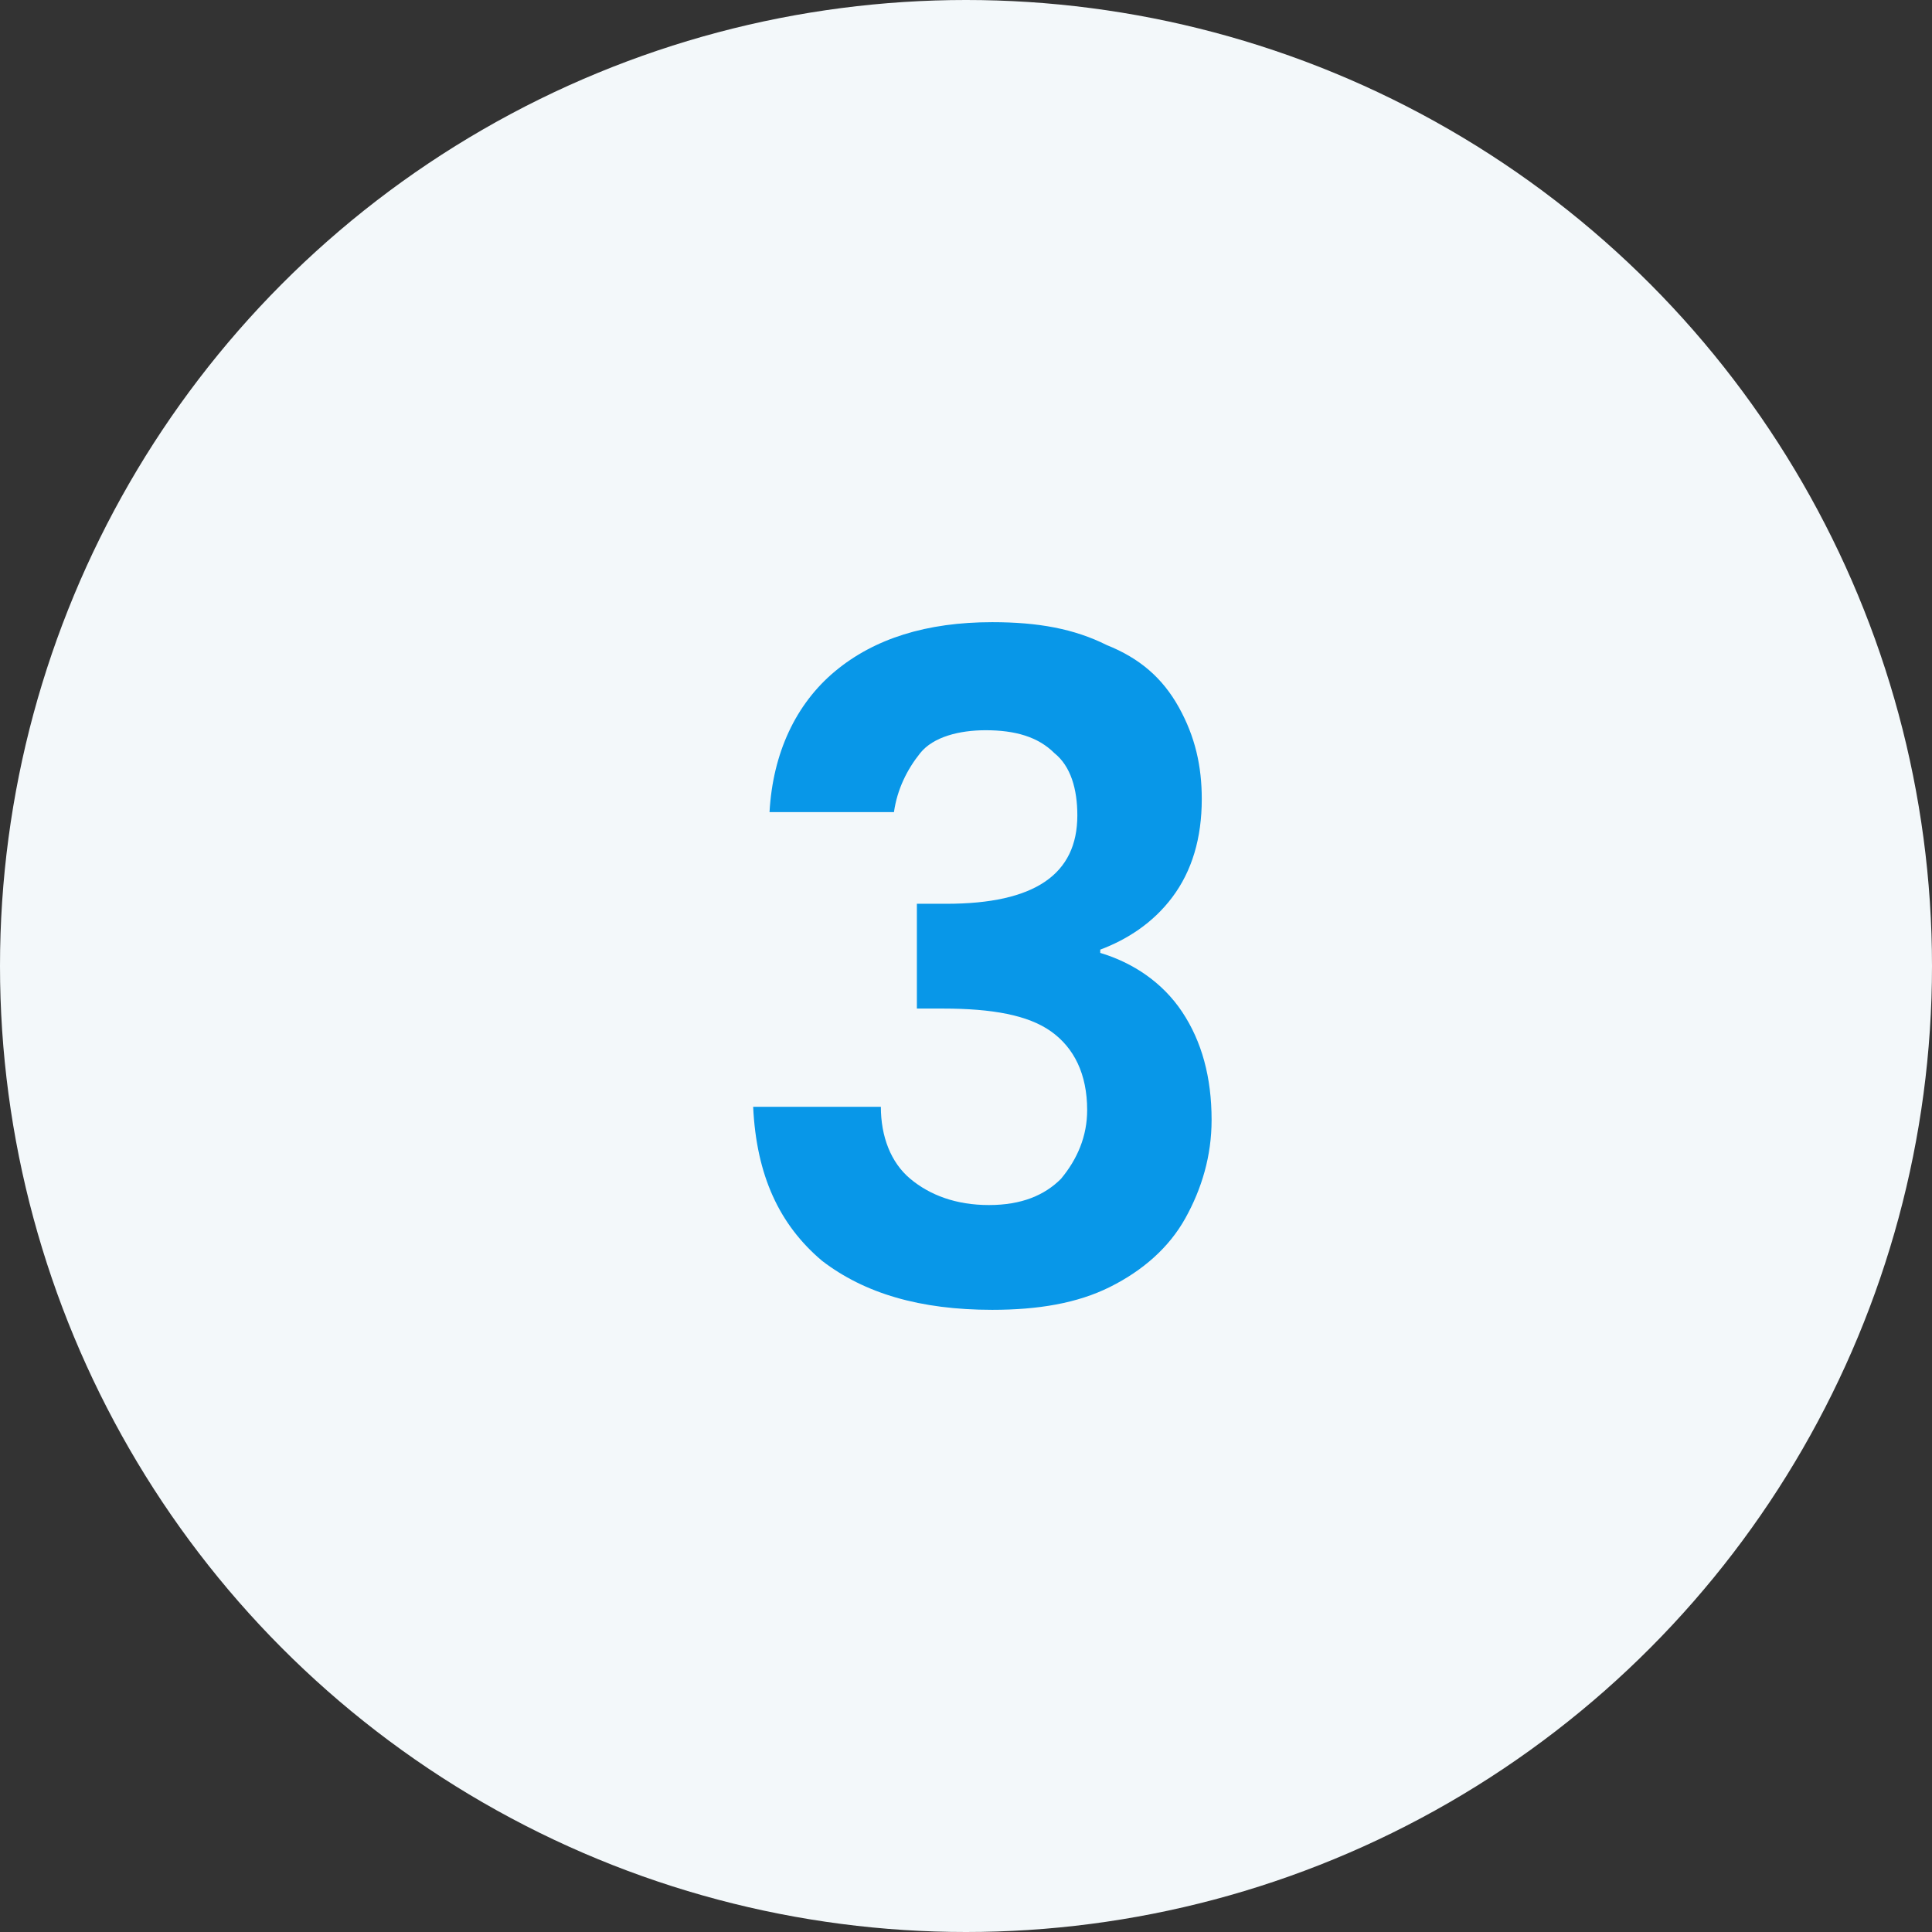
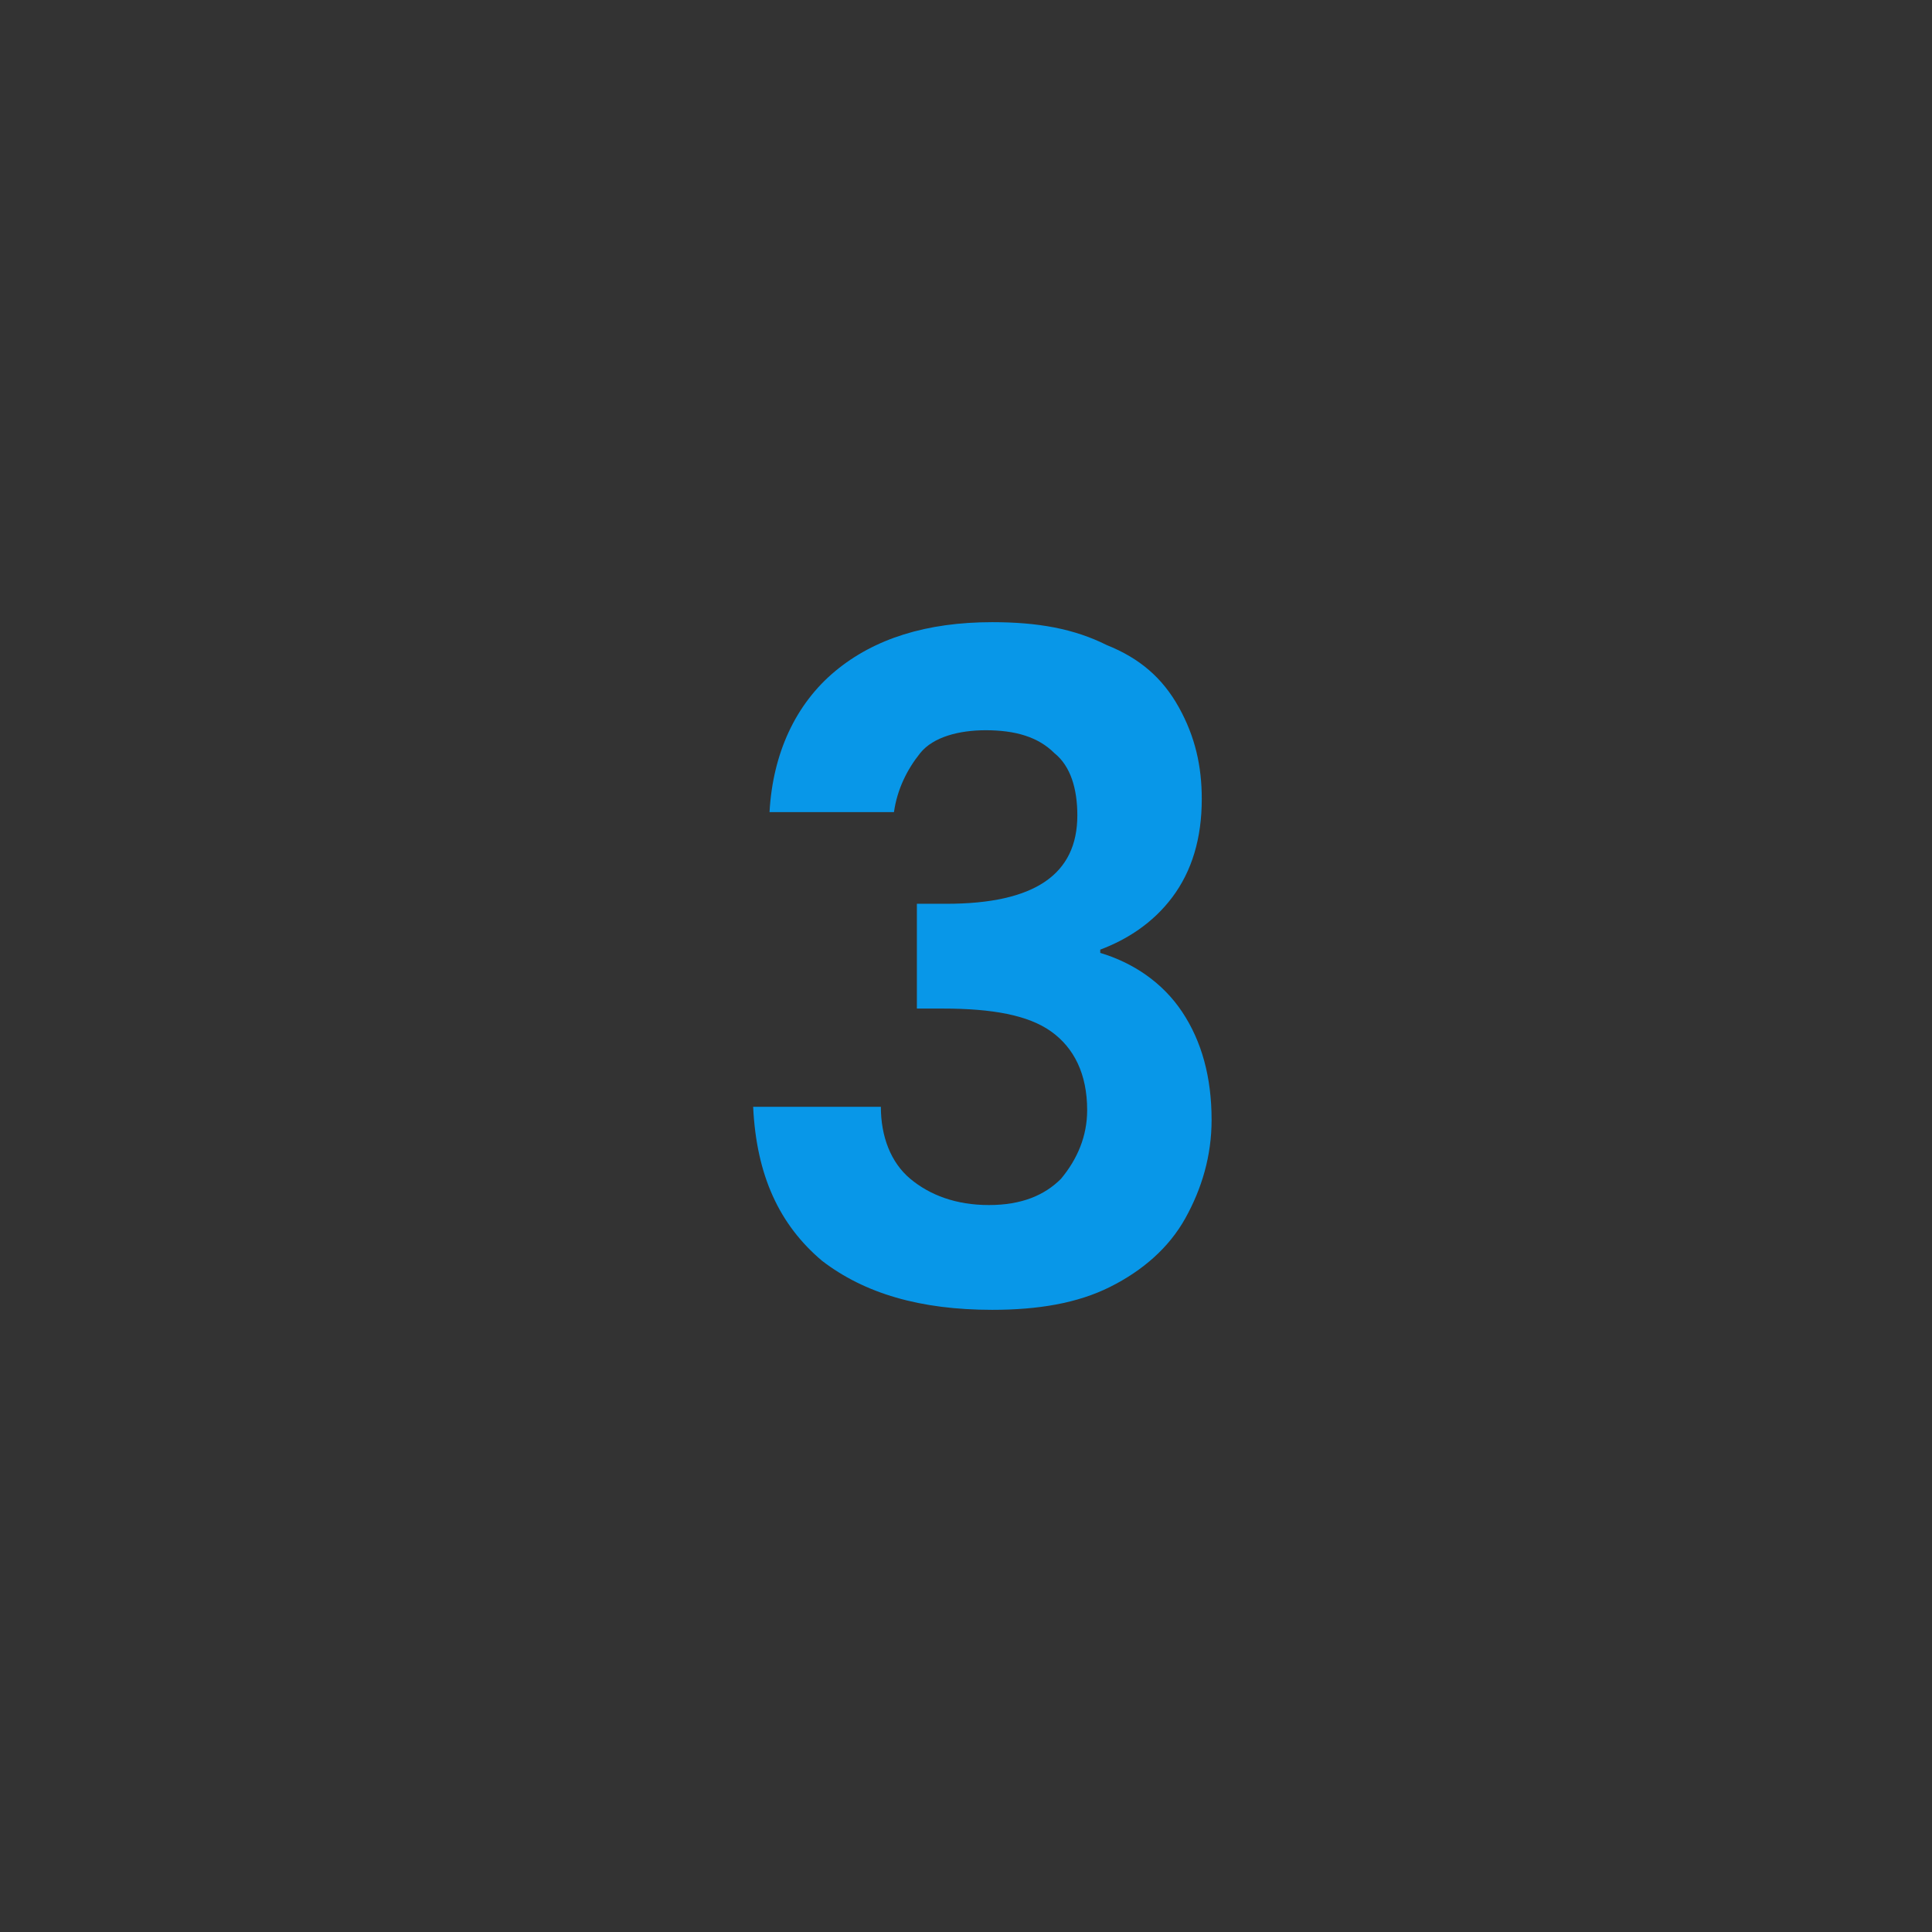
<svg xmlns="http://www.w3.org/2000/svg" version="1.1" id="Layer_1" x="0px" y="0px" viewBox="0 0 59 59" style="enable-background:new 0 0 59 59;" xml:space="preserve">
  <rect x="0" y="0" width="59" height="59" fill="#333333" stroke="none" />
  <style type="text/css">
	.st0{fill-rule:evenodd;clip-rule:evenodd;fill:#F3F8FA;}
	.st1{fill:#0897E8;}
</style>
  <g id="Self-Select-Tool">
    <g id="Self-Selection-Tool---Results" transform="translate(-872, -2389)">
      <g id="Group" transform="translate(872, 2389)">
-         <circle id="Oval" class="st0" cx="29.5" cy="29.5" r="29.5" />
        <path id="_x33_" class="st1" d="M30.3,40c1.4,0,2.6-0.2,3.6-0.7c1-0.5,1.8-1.2,2.3-2.1c0.5-0.9,0.8-1.9,0.8-3     c0-1.3-0.3-2.4-0.9-3.3c-0.6-0.9-1.5-1.5-2.5-1.8l0,0V29c0.8-0.3,1.6-0.8,2.2-1.6s0.9-1.8,0.9-3c0-1-0.2-1.9-0.7-2.8     s-1.2-1.5-2.2-1.9c-1-0.5-2.1-0.7-3.5-0.7c-2,0-3.6,0.5-4.8,1.5c-1.2,1-1.9,2.5-2,4.3l0,0h3.8c0.1-0.7,0.4-1.3,0.8-1.8     s1.2-0.7,2-0.7c0.9,0,1.6,0.2,2.1,0.7c0.5,0.4,0.7,1.1,0.7,1.9c0,1.8-1.3,2.7-4,2.7l0,0H28v3.2h0.8c1.5,0,2.6,0.2,3.3,0.7     c0.7,0.5,1.1,1.3,1.1,2.4c0,0.8-0.3,1.5-0.8,2.1c-0.5,0.5-1.2,0.8-2.2,0.8c-1,0-1.8-0.3-2.4-0.8s-0.9-1.3-0.9-2.2l0,0H23     c0.1,2.1,0.8,3.6,2.1,4.7C26.4,39.5,28.1,40,30.3,40z" />
      </g>
    </g>
  </g>
</svg>